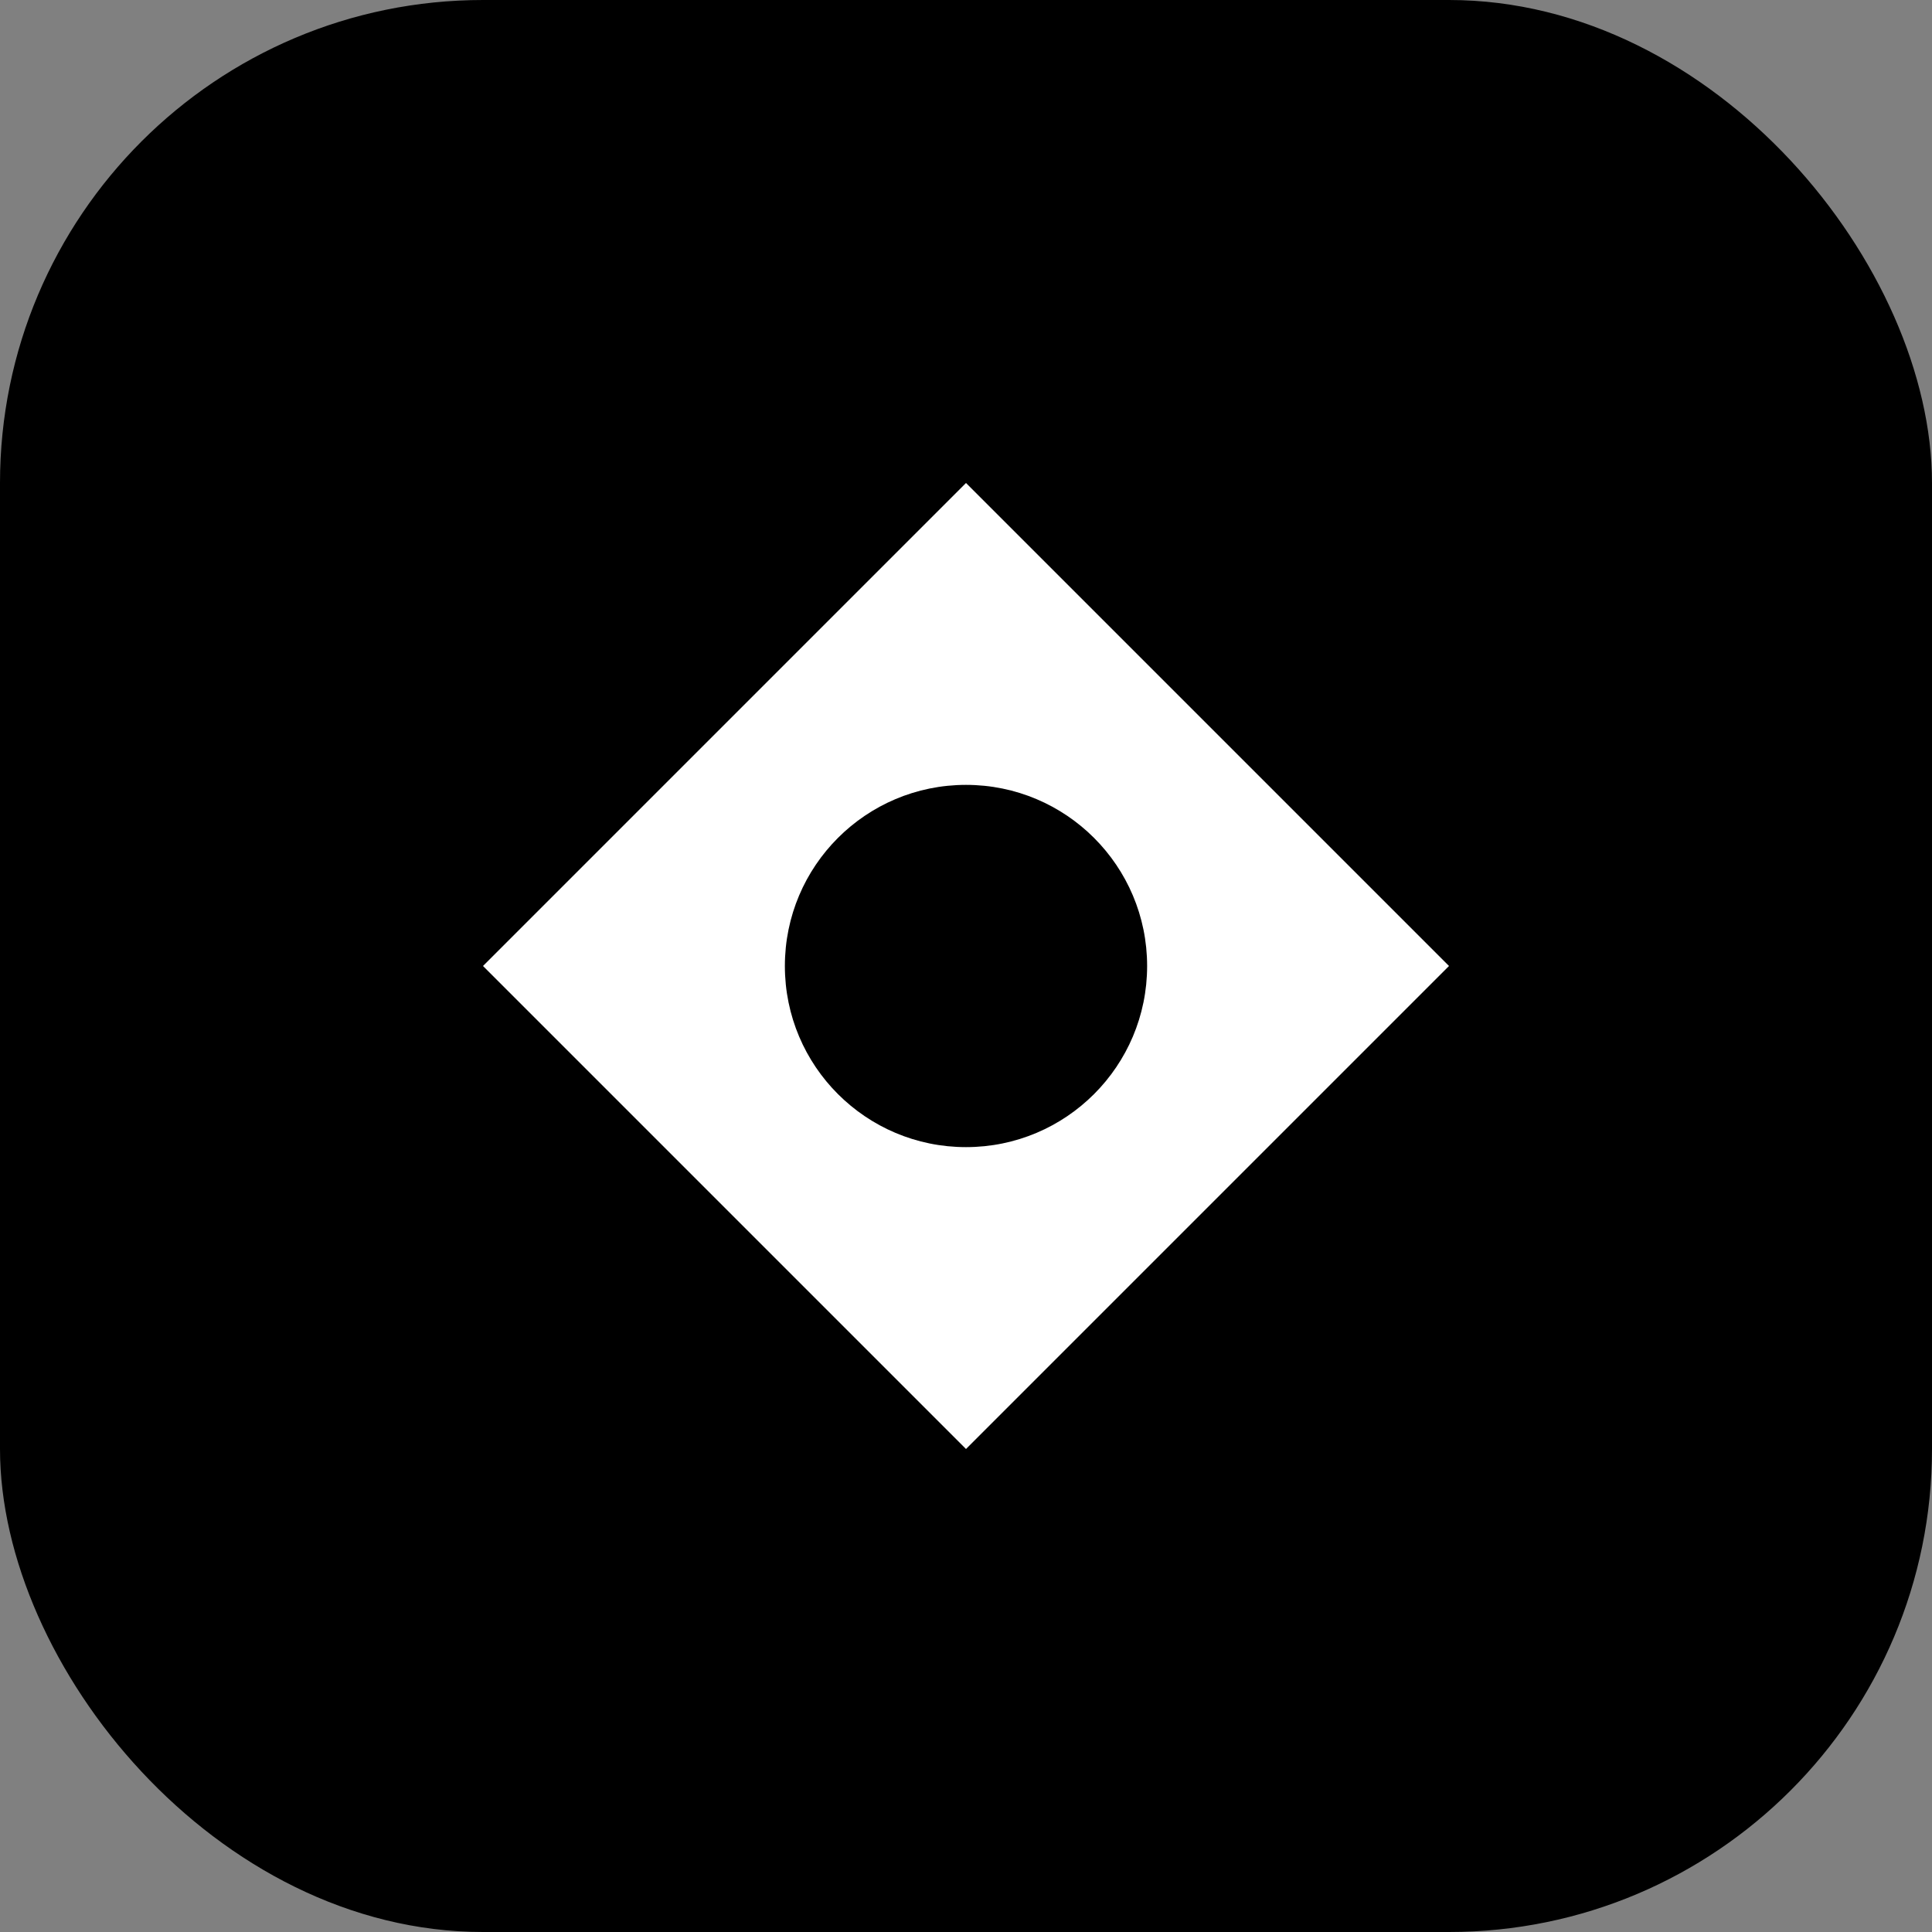
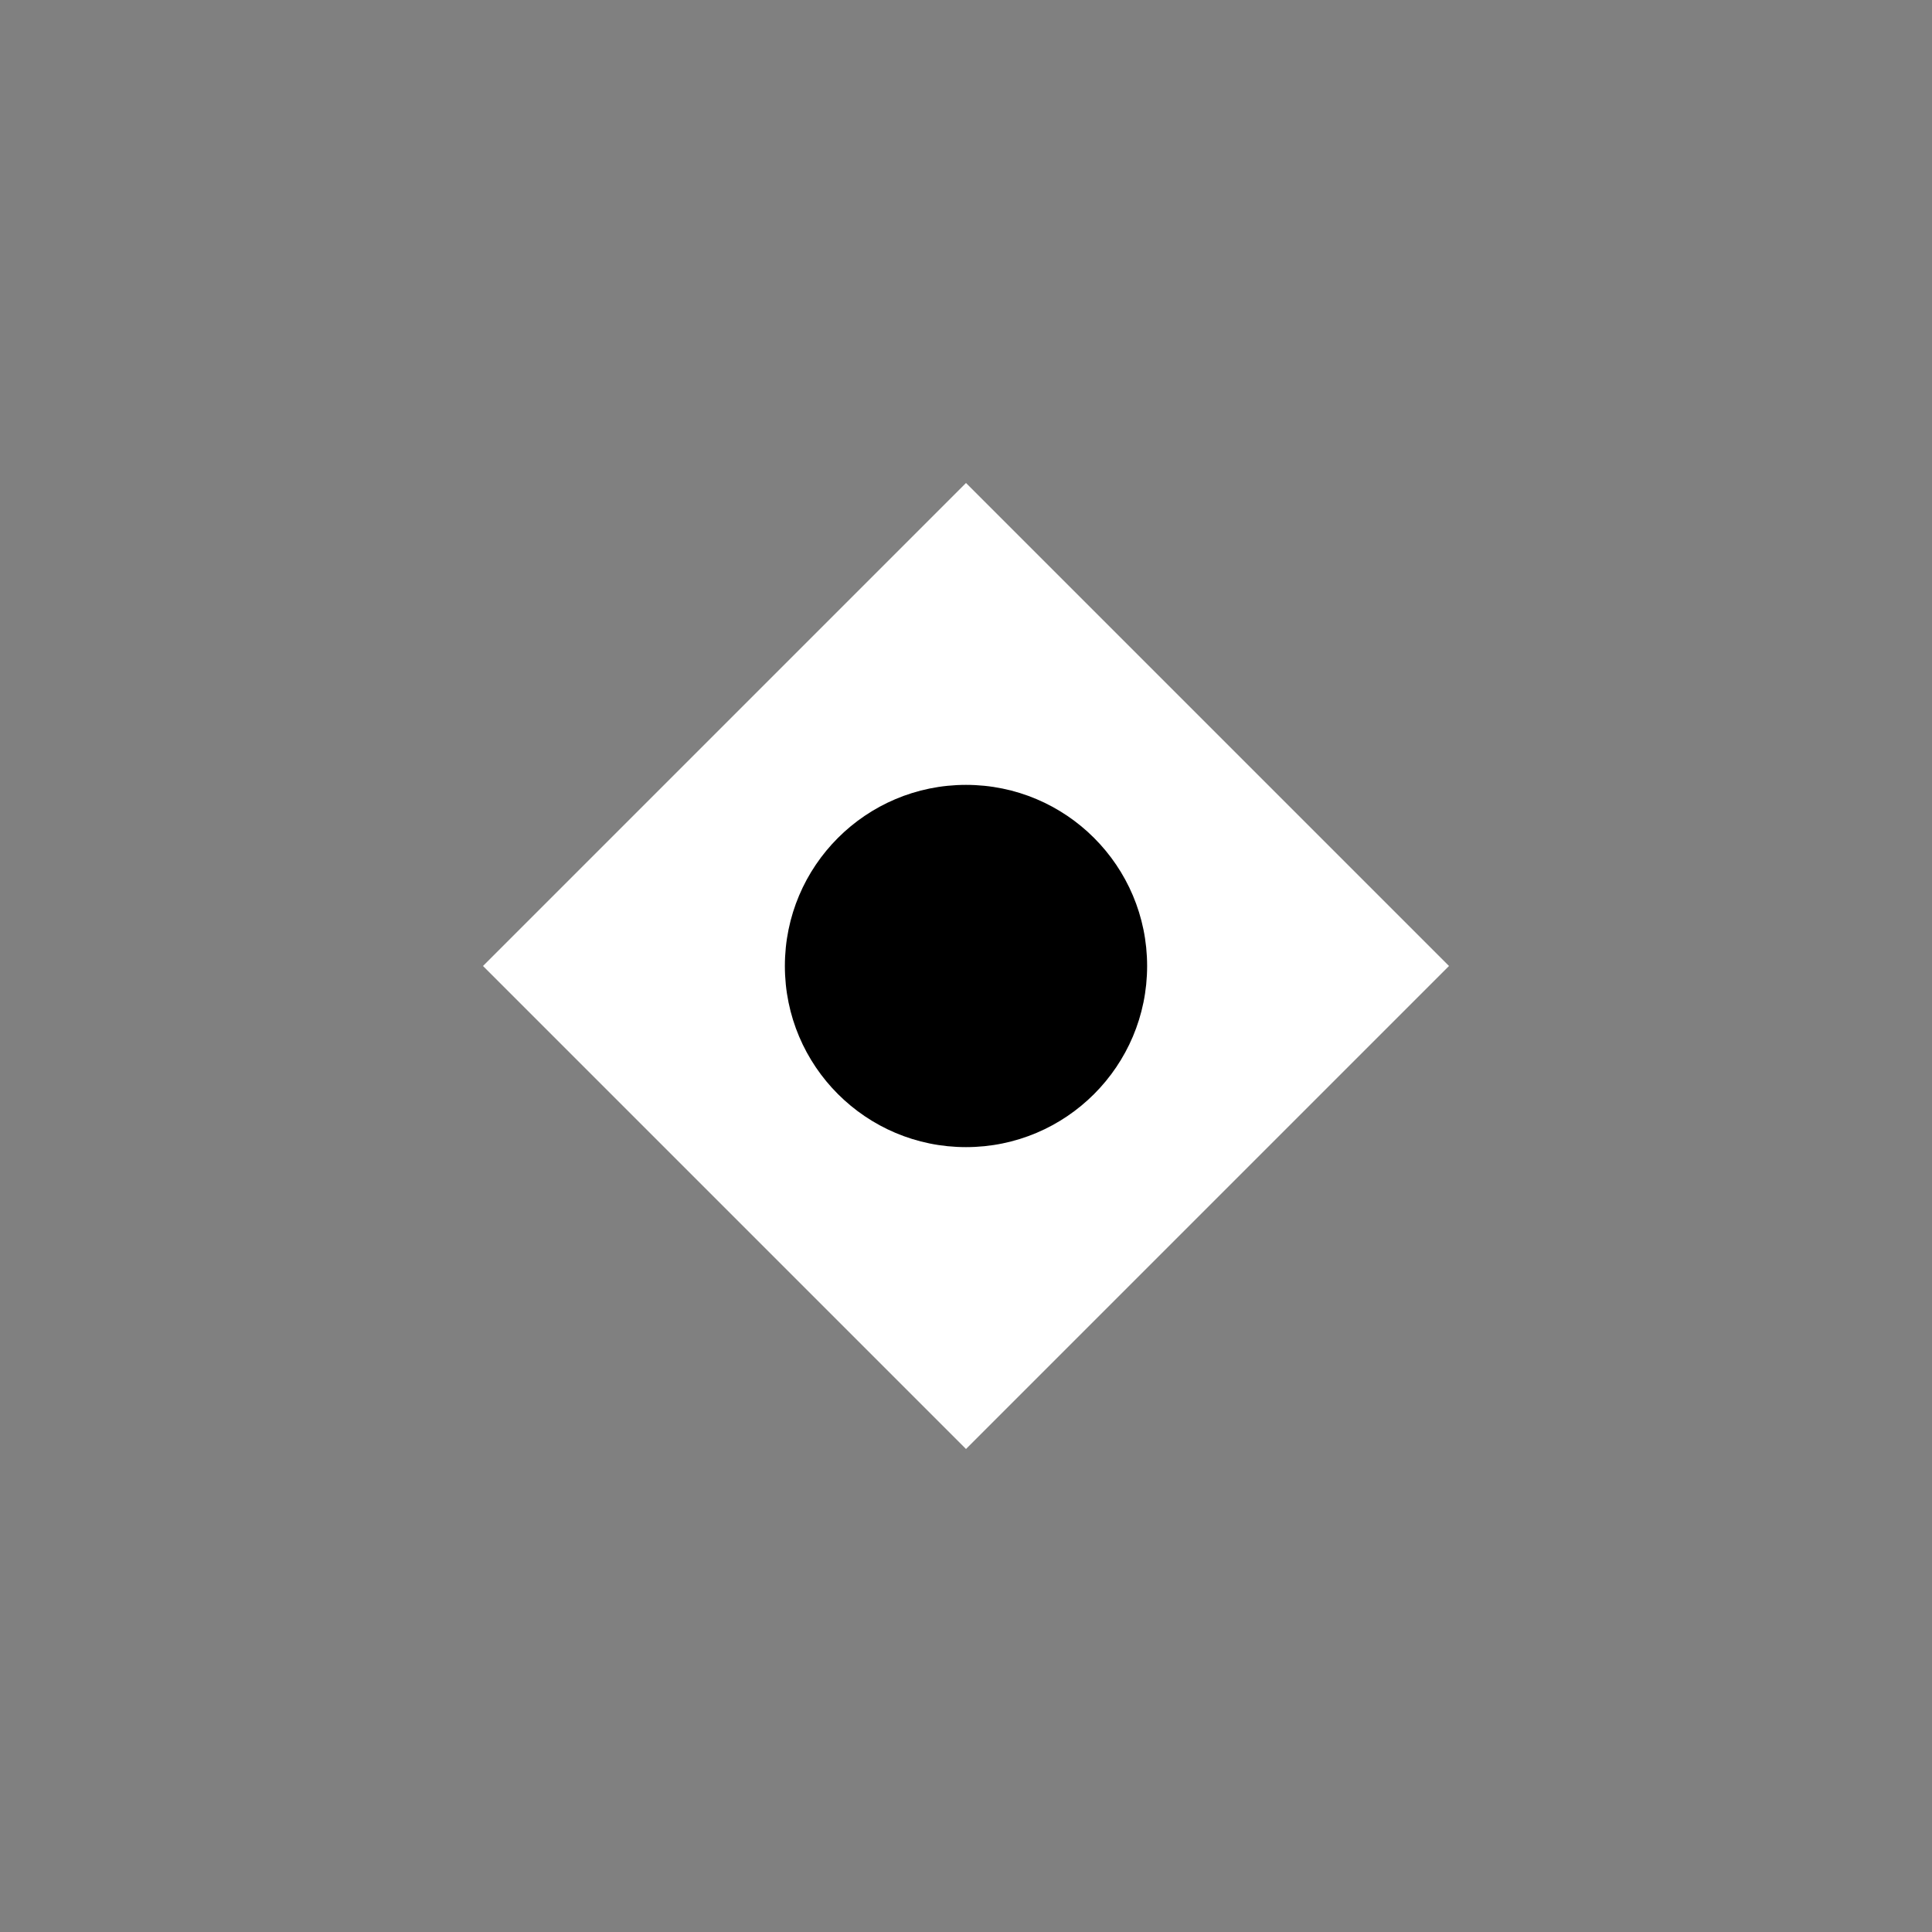
<svg xmlns="http://www.w3.org/2000/svg" width="512" height="512" viewBox="0 0 512 512" fill="none">
  <rect x="0" y="0" width="512" height="512" fill="#808080" stroke="none" />
-   <rect width="512" height="512" rx="128" fill="black" />
-   <path d="M256 128L384 256L256 384L128 256L256 128Z" fill="white" />
+   <path d="M256 128L384 256L256 384L128 256Z" fill="white" />
  <circle cx="256" cy="256" r="48" fill="black" />
</svg>